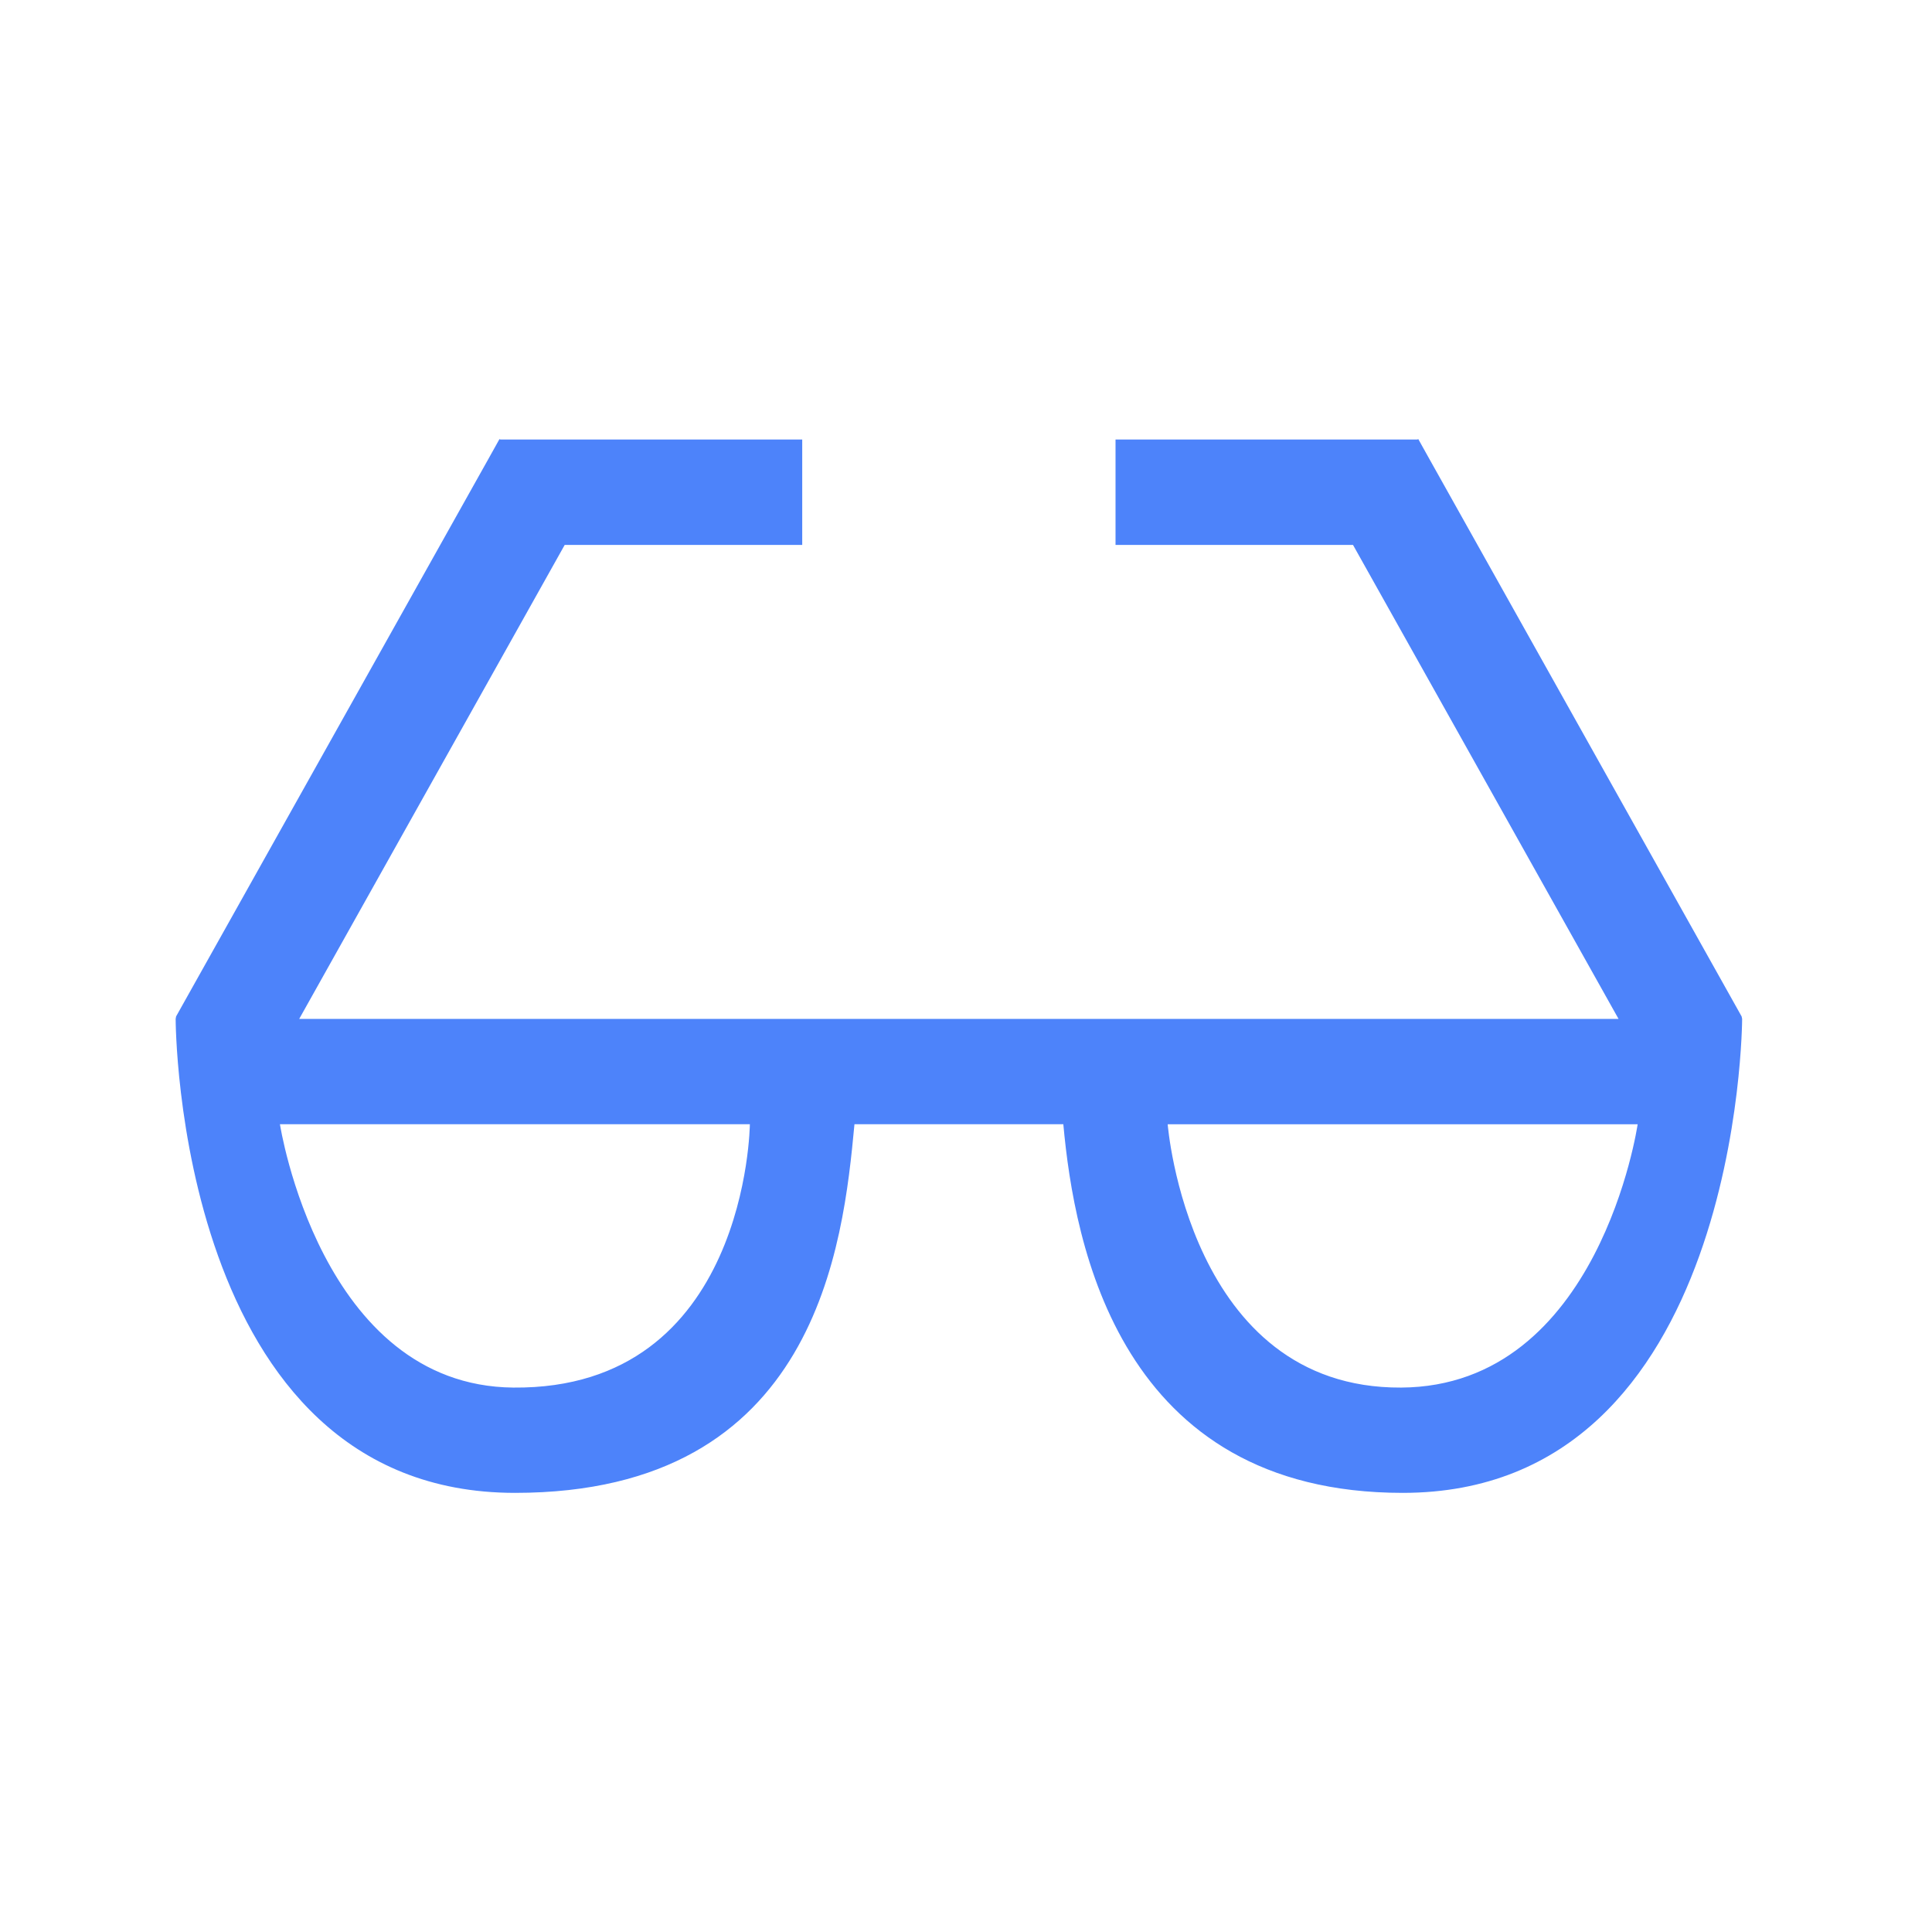
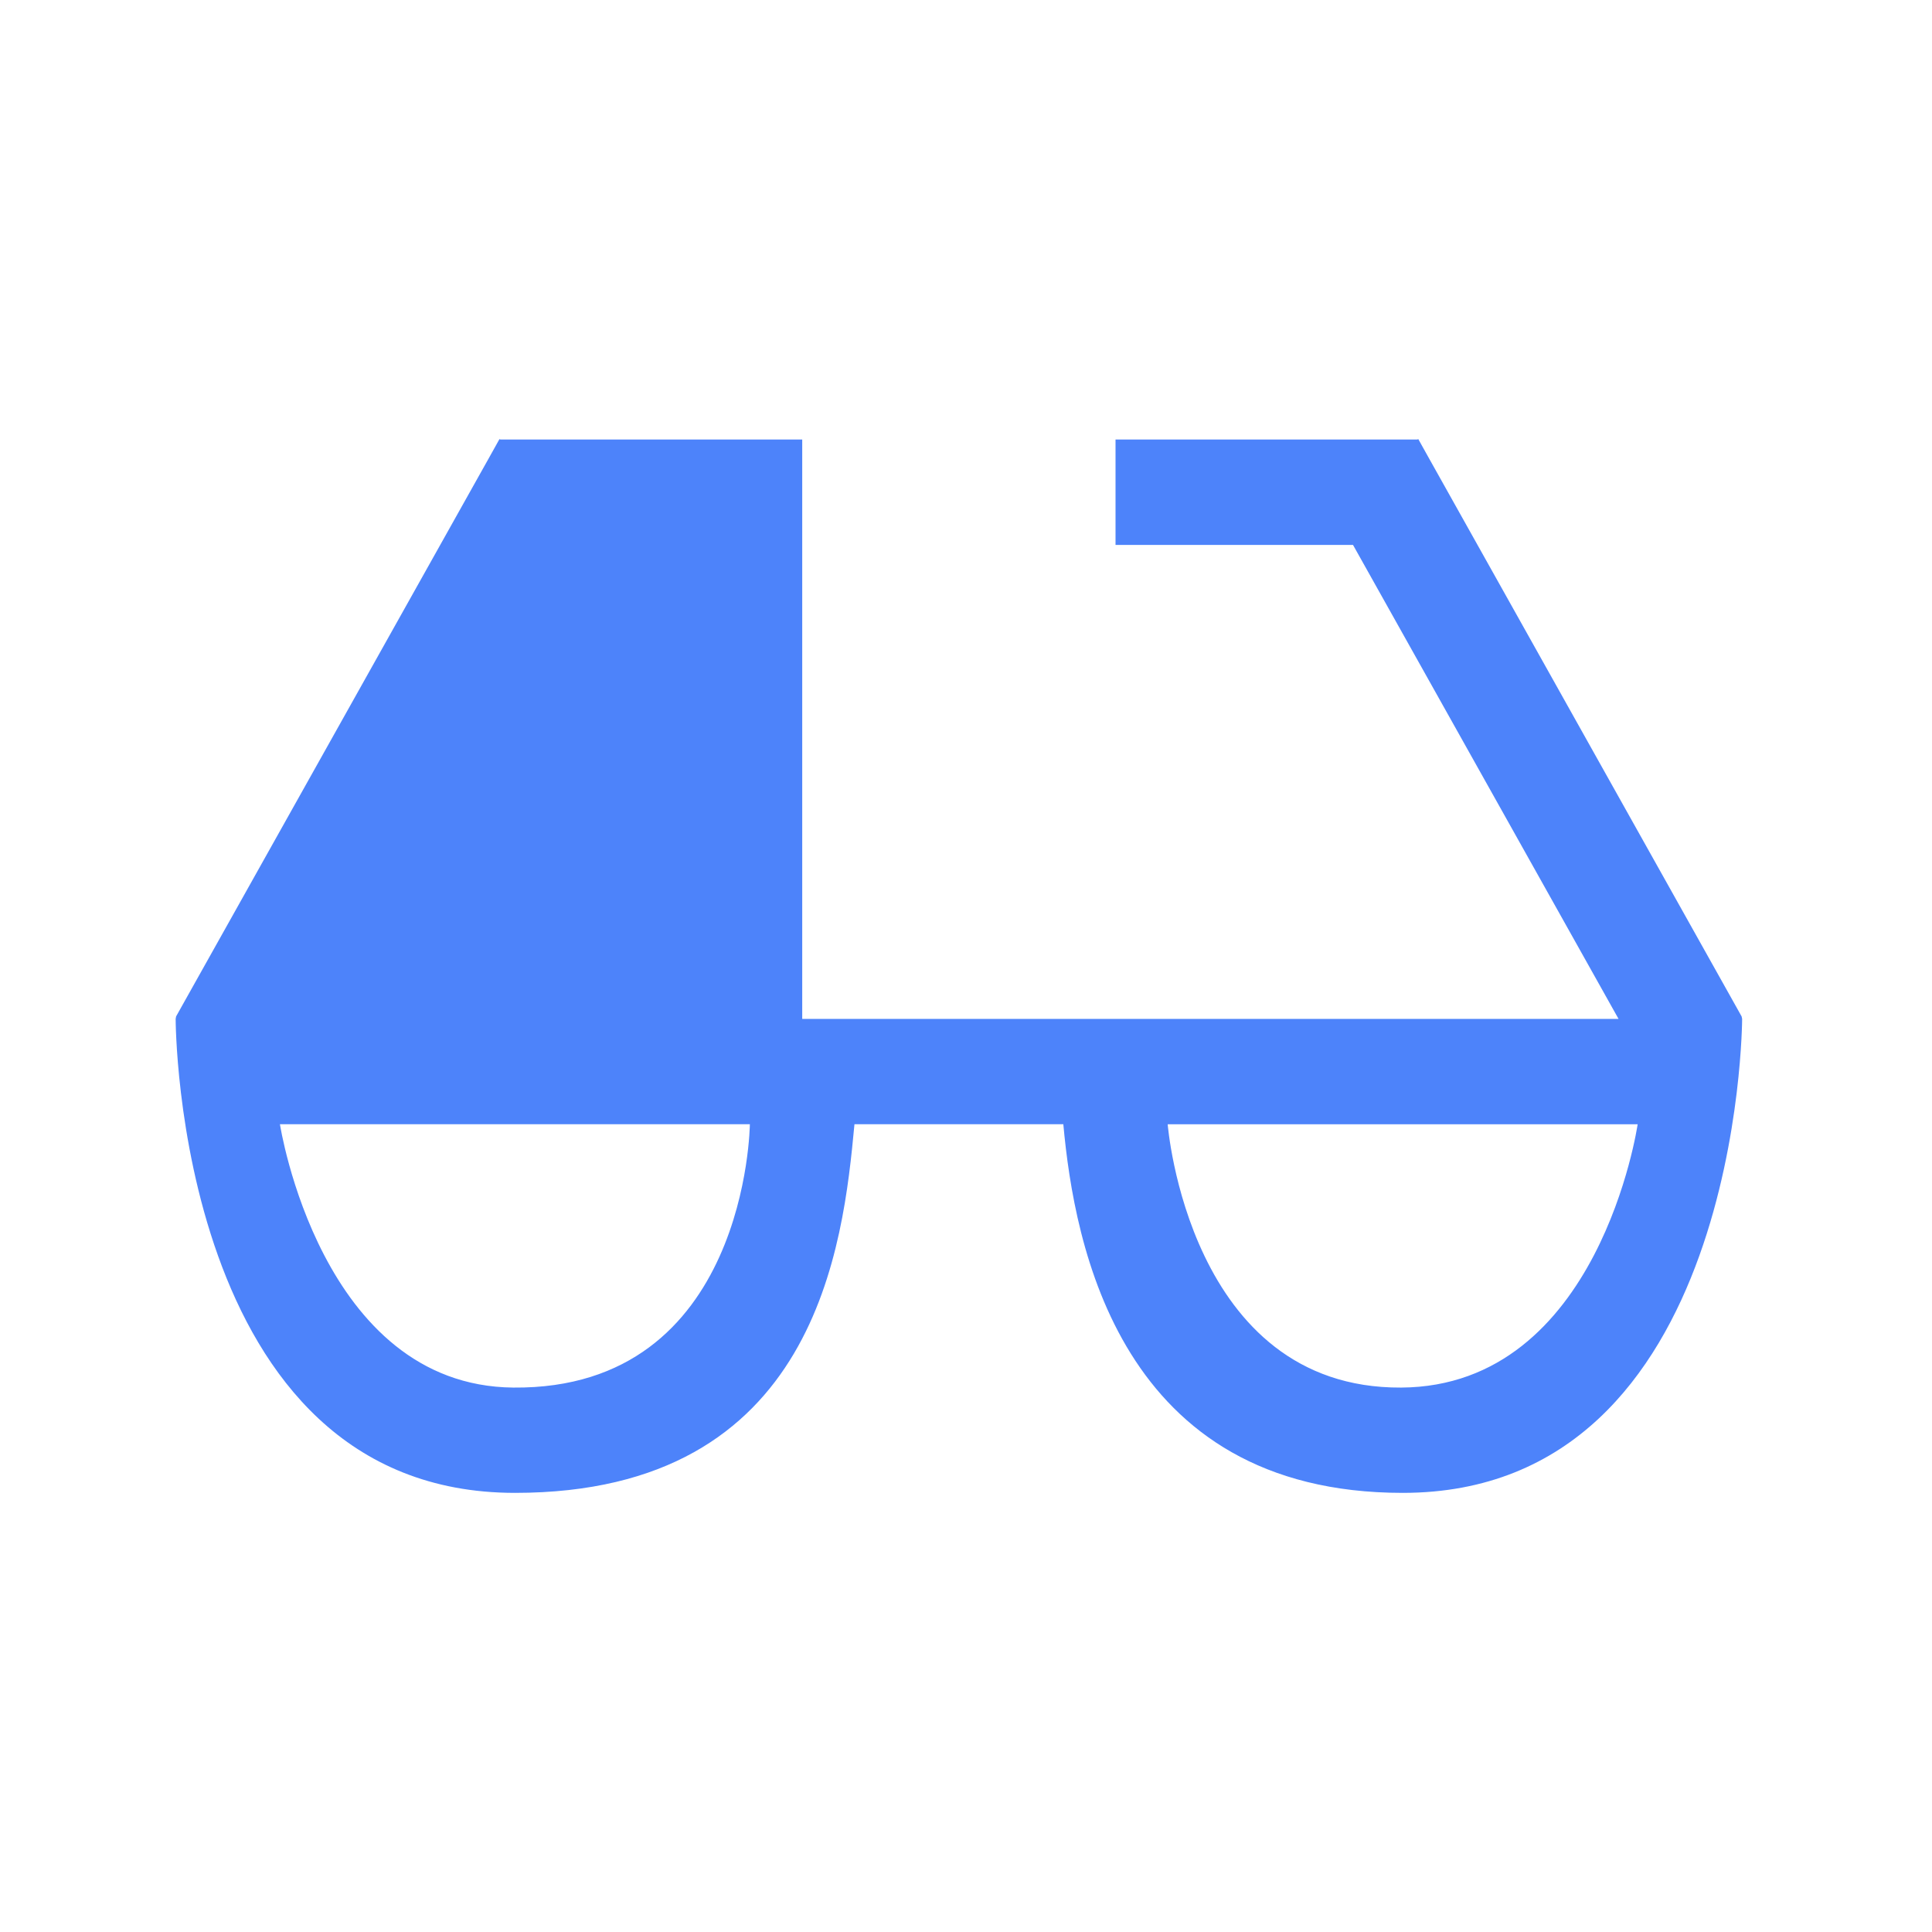
<svg xmlns="http://www.w3.org/2000/svg" width="48" height="48" viewBox="0 0 48 48" fill="none">
-   <path fill-rule="evenodd" clip-rule="evenodd" d="M43.27 25.253L35.499 11.379L35.243 10.92L35.235 10.908L35.215 10.92H27.715V13.538H33.615L40.212 25.314H7.434L14.03 13.538H19.931V10.92H12.431L12.411 10.909L12.403 10.92L12.147 11.379L4.375 25.253L4.364 25.315C4.364 25.315 4.364 37.09 12.796 37.09C20.302 37.09 20.948 30.925 21.229 27.931H26.418C26.691 30.925 27.811 37.09 34.85 37.09C43.254 37.09 43.283 25.315 43.283 25.315L43.27 25.253ZM12.752 34.474C7.957 34.429 6.955 27.931 6.955 27.931H18.63C18.63 27.931 18.574 34.528 12.752 34.474ZM29.011 27.932C29.011 27.932 29.528 34.502 34.809 34.474C39.74 34.448 40.687 27.932 40.687 27.932H29.011Z" fill="#4D83FA" />
+   <path fill-rule="evenodd" clip-rule="evenodd" d="M43.27 25.253L35.499 11.379L35.243 10.92L35.235 10.908L35.215 10.92H27.715V13.538H33.615L40.212 25.314H7.434H19.931V10.92H12.431L12.411 10.909L12.403 10.92L12.147 11.379L4.375 25.253L4.364 25.315C4.364 25.315 4.364 37.09 12.796 37.09C20.302 37.09 20.948 30.925 21.229 27.931H26.418C26.691 30.925 27.811 37.09 34.85 37.09C43.254 37.09 43.283 25.315 43.283 25.315L43.27 25.253ZM12.752 34.474C7.957 34.429 6.955 27.931 6.955 27.931H18.63C18.63 27.931 18.574 34.528 12.752 34.474ZM29.011 27.932C29.011 27.932 29.528 34.502 34.809 34.474C39.74 34.448 40.687 27.932 40.687 27.932H29.011Z" fill="#4D83FA" />
</svg>